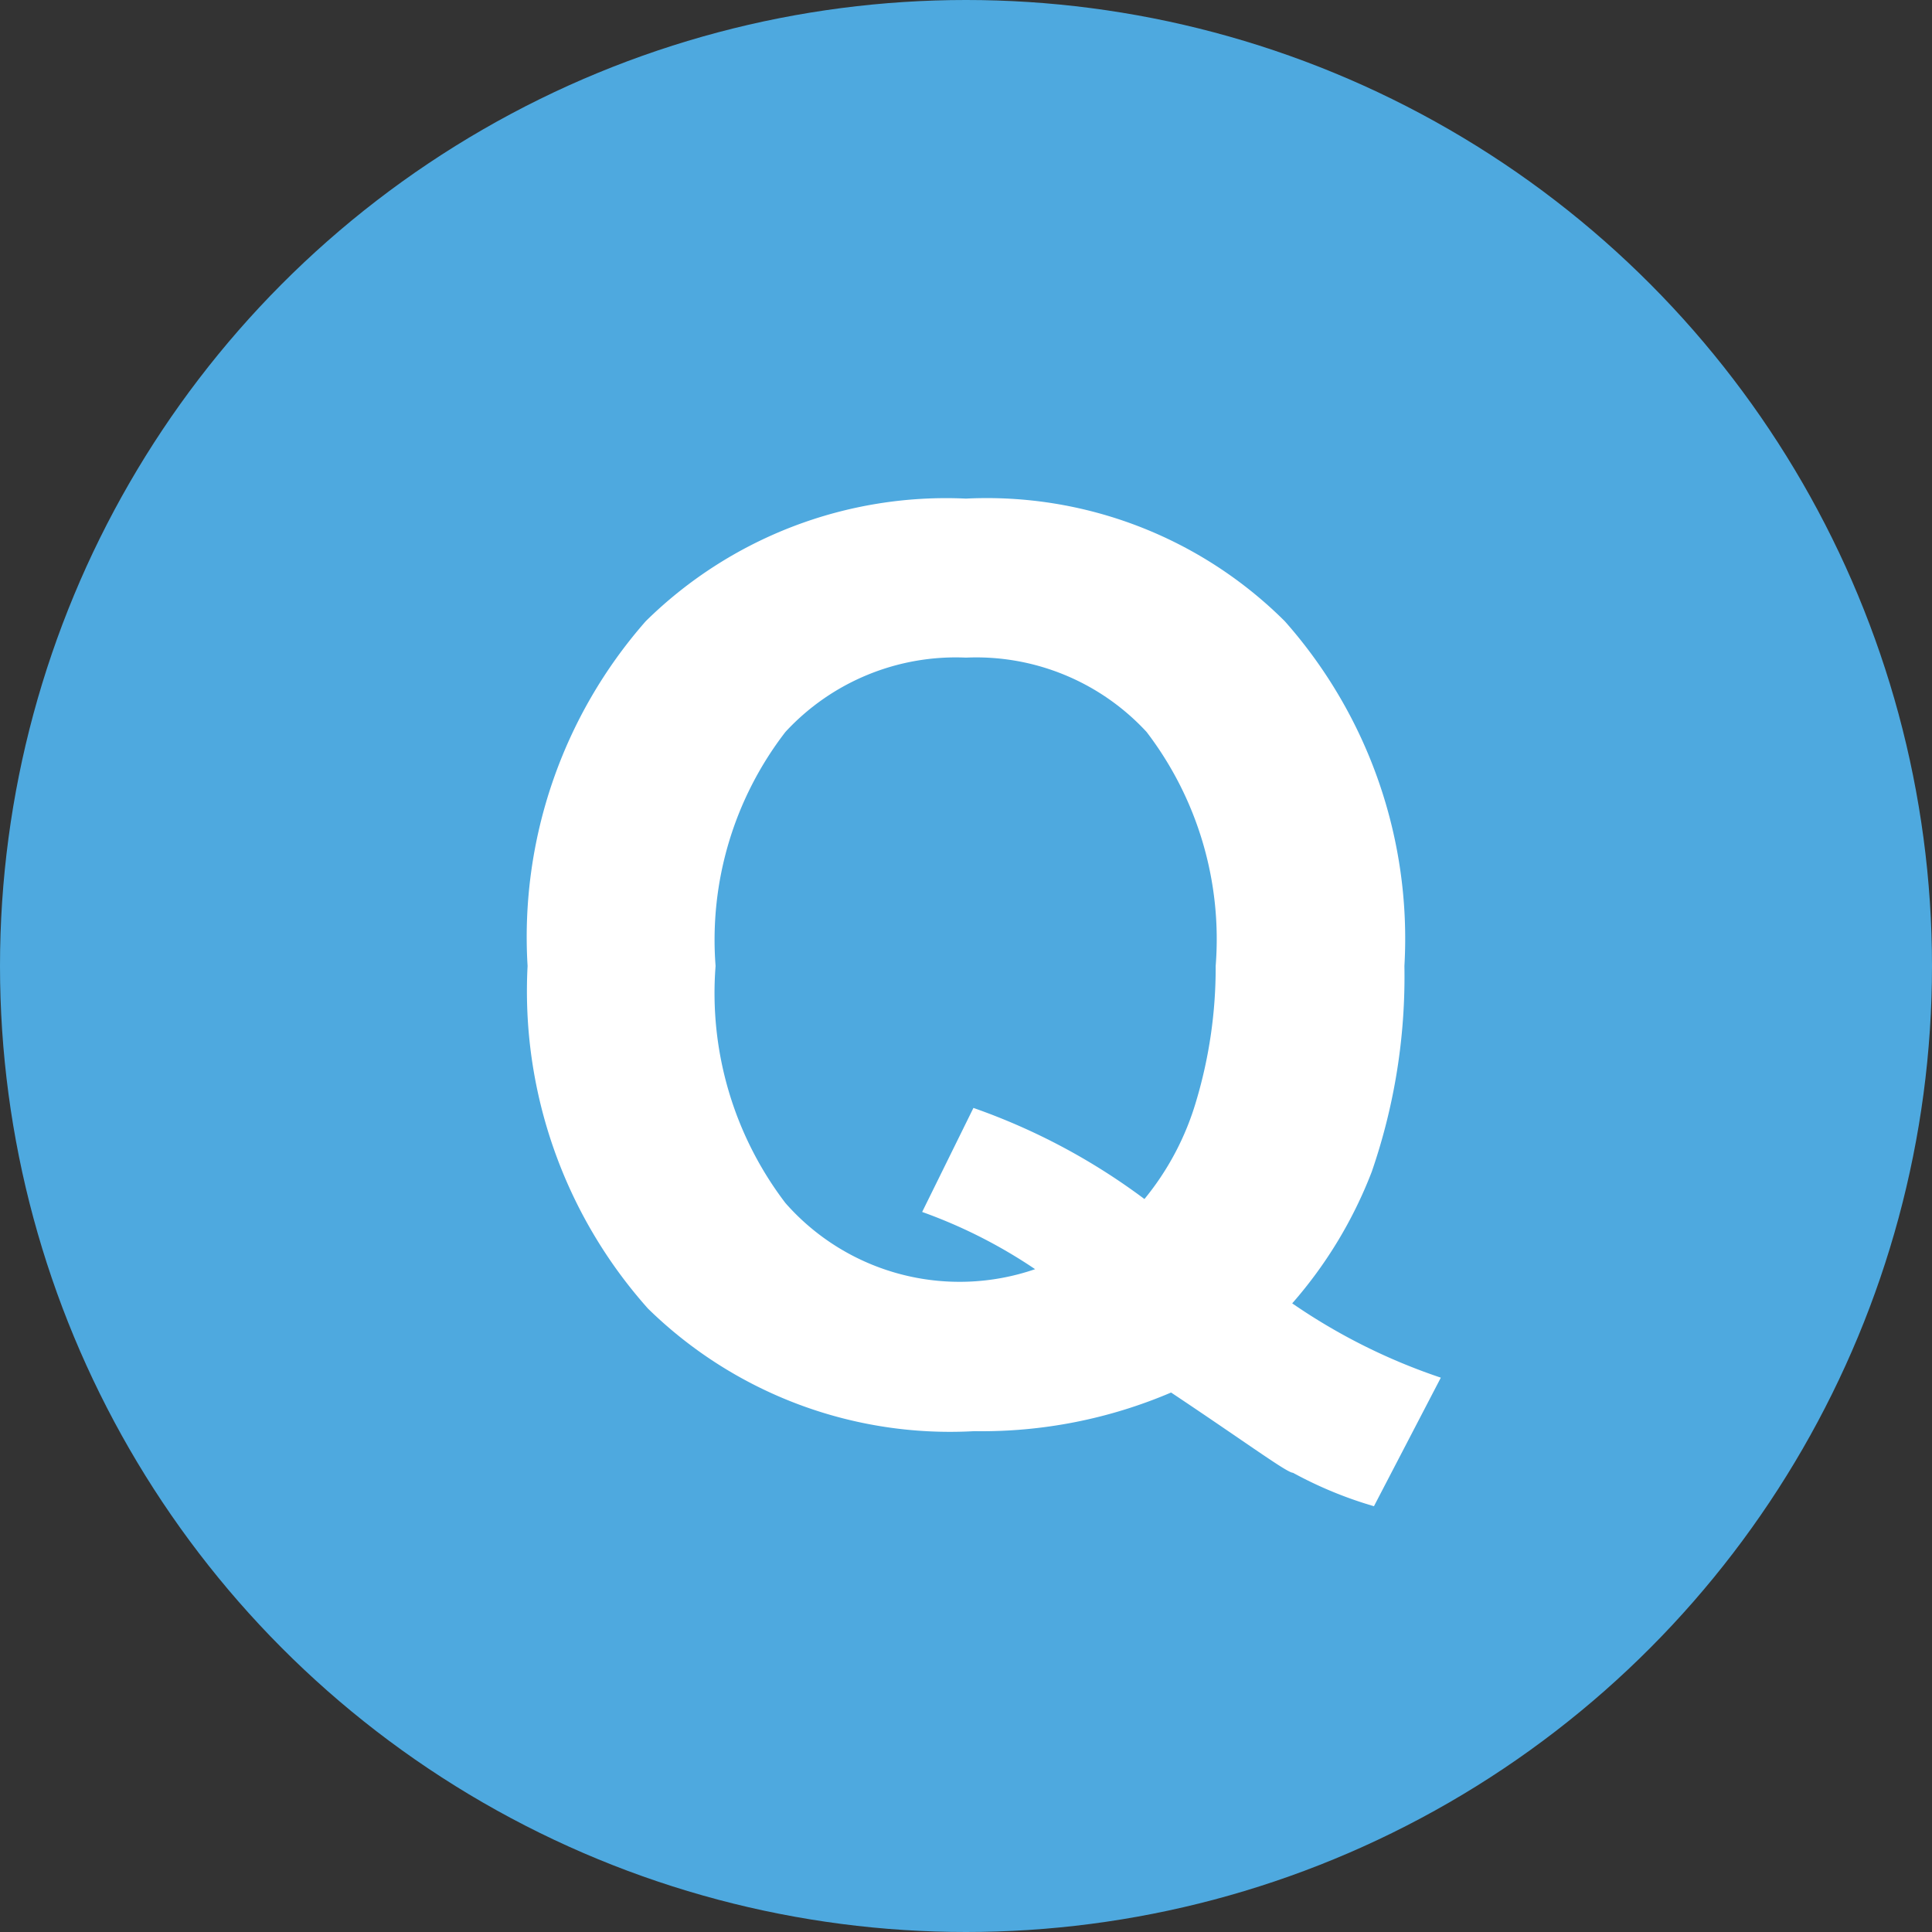
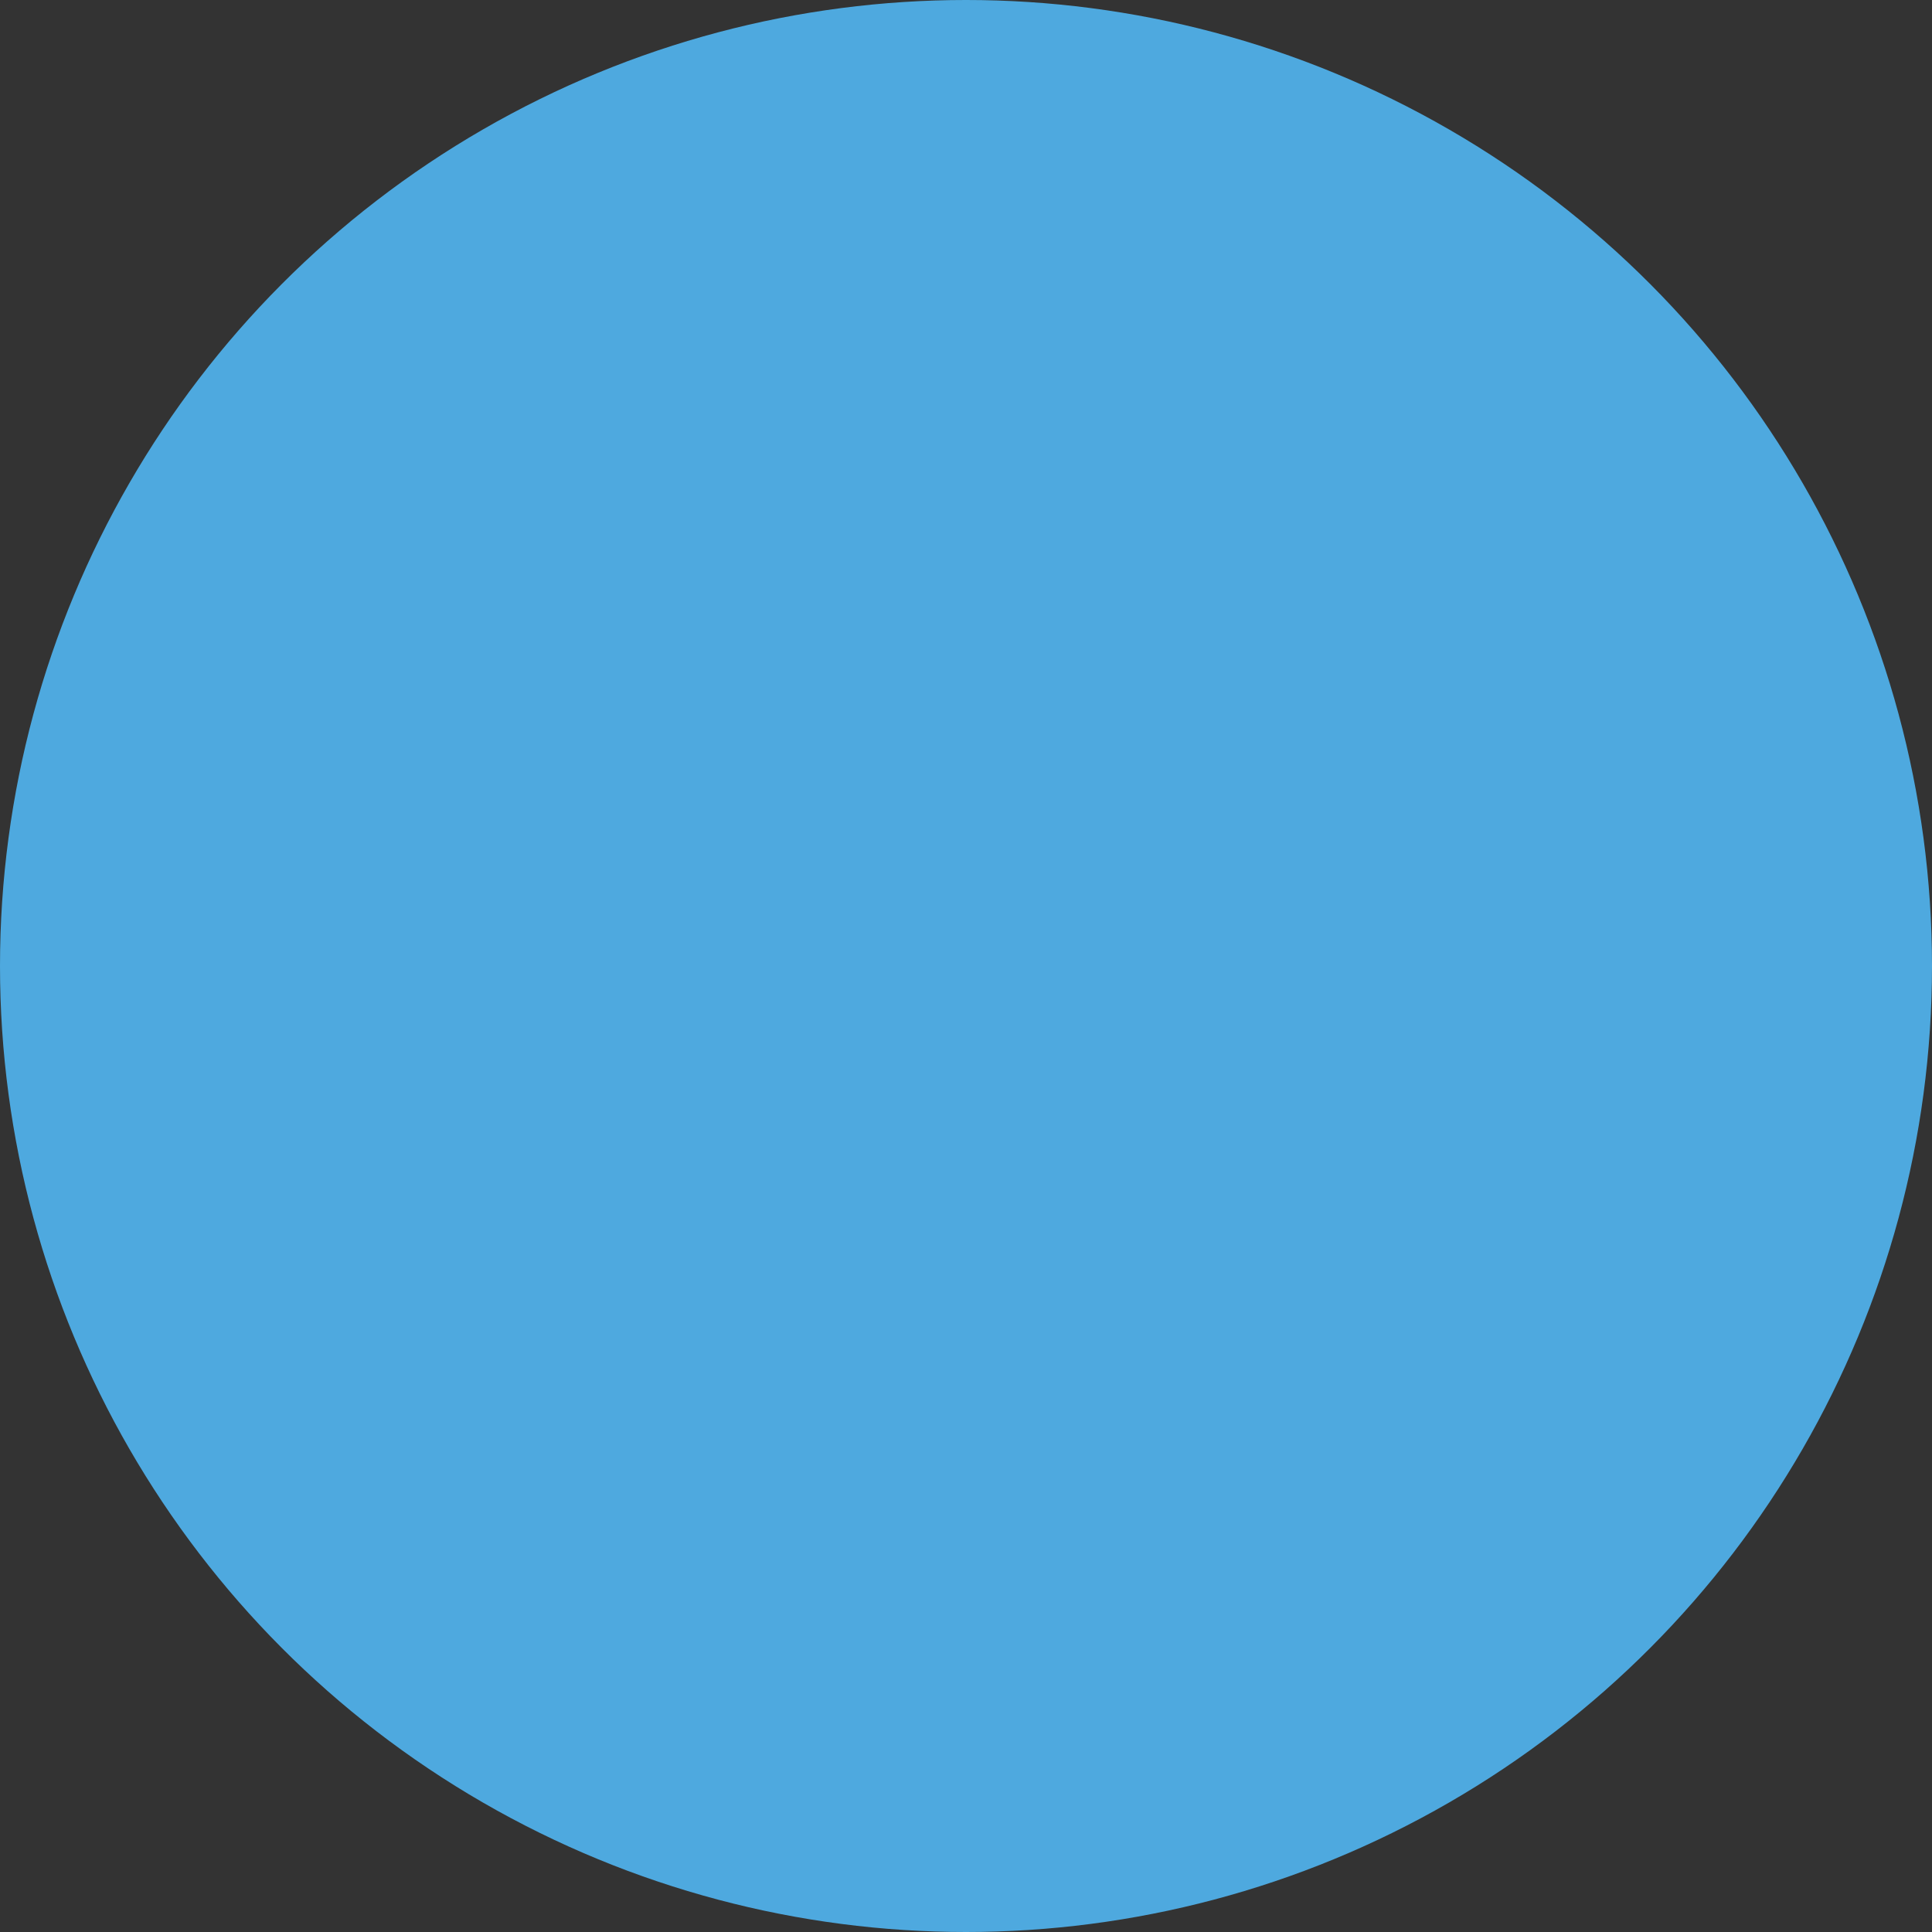
<svg xmlns="http://www.w3.org/2000/svg" width="26" height="26" viewBox="0 0 26 26">
  <rect x="0" y="0" width="26" height="26" fill="#333333" stroke="none" />
  <defs>
    <style>.cls-1{fill:#4ea9df;}.cls-2{fill:#fff;}</style>
  </defs>
  <g id="レイヤー_2" data-name="レイヤー 2">
    <g id="文字">
      <circle class="cls-1" cx="13" cy="13" r="13" />
-       <path class="cls-2" d="M17.39,17.54a8,8,0,0,0,2,1l-.9,1.73a5.44,5.44,0,0,1-1.09-.45c-.08,0-.62-.4-1.64-1.08a6.49,6.49,0,0,1-2.65.52,5.81,5.81,0,0,1-4.39-1.65A6.42,6.42,0,0,1,7.1,13,6.44,6.44,0,0,1,8.69,8.36,5.76,5.76,0,0,1,13,6.71a5.68,5.68,0,0,1,4.29,1.65A6.44,6.44,0,0,1,18.9,13a8.05,8.05,0,0,1-.44,2.77A5.9,5.9,0,0,1,17.39,17.54Zm-2-1.39a3.73,3.73,0,0,0,.71-1.34A6.26,6.26,0,0,0,16.36,13a4.59,4.59,0,0,0-.93-3.15,3.12,3.12,0,0,0-2.43-1,3.12,3.12,0,0,0-2.43,1A4.58,4.58,0,0,0,9.63,13a4.66,4.66,0,0,0,.94,3.19,3.12,3.12,0,0,0,3.36.89,6.8,6.8,0,0,0-1.52-.77l.69-1.4A8.56,8.56,0,0,1,15.42,16.15Z" />
    </g>
  </g>
</svg>